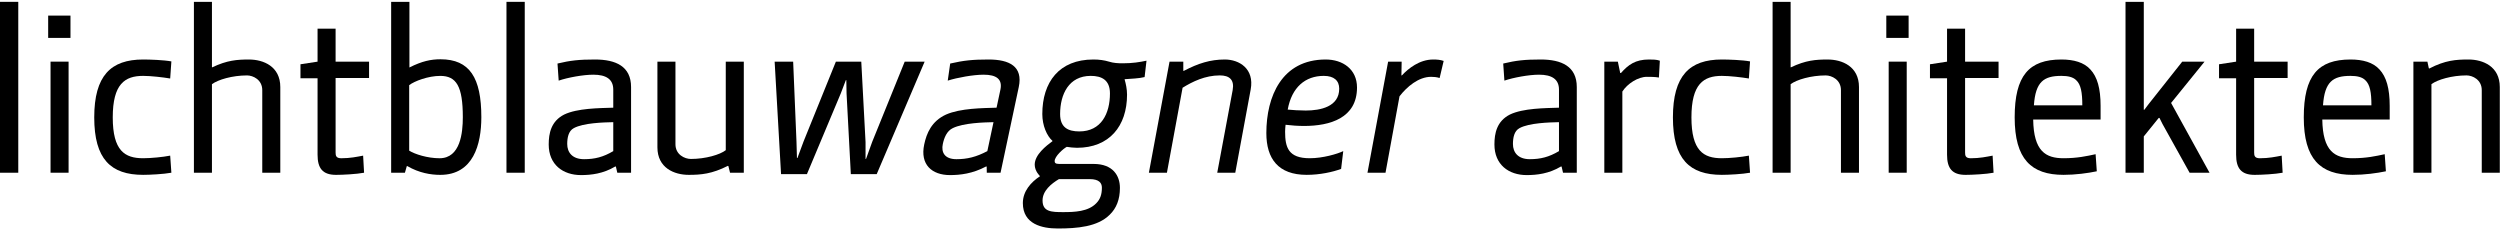
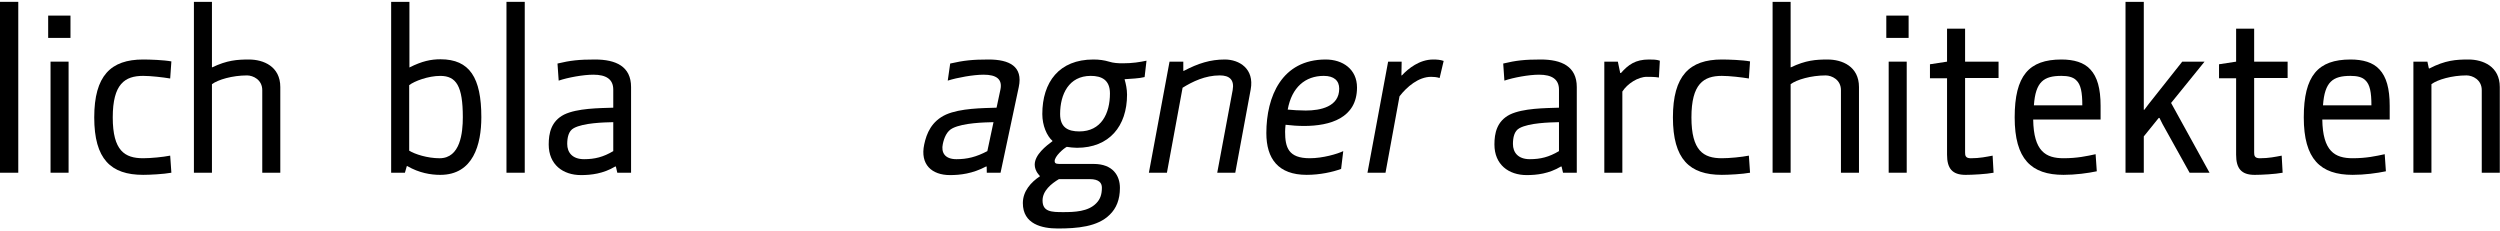
<svg xmlns="http://www.w3.org/2000/svg" width="997" height="92" viewBox="0 0 997 92" fill="none">
  <path d="M7.288 0.735H0V68.883H7.288V0.735Z" fill="black" />
  <path d="M28.108 15.117V6.22H19.211V15.117H28.108ZM27.351 68.879V24.582H20.157V68.879H27.351Z" fill="black" />
  <path d="M67.871 62.063C65.031 62.631 60.204 63.104 57.08 63.104C49.792 63.104 44.965 60.17 44.965 46.824C44.965 33.479 49.792 30.261 57.08 30.261C60.204 30.261 65.031 30.829 67.871 31.302L68.344 24.487C65.315 23.919 59.73 23.73 57.08 23.73C44.208 23.73 37.582 30.166 37.582 46.824C37.582 63.483 44.208 69.73 57.08 69.73C59.73 69.73 65.315 69.446 68.344 68.878L67.871 62.063Z" fill="black" />
  <path d="M111.784 34.714C111.784 26.48 105.064 23.735 99.29 23.735C94.558 23.735 90.583 24.019 84.62 26.858H84.525V0.735H77.332V68.883H84.525V33.578C86.891 31.78 92.665 30.076 98.533 30.076C100.899 30.076 104.591 31.78 104.591 35.945V68.883H111.784V34.714Z" fill="black" />
-   <path d="M147.181 31.119V24.588H133.836V11.431H126.642V24.588L119.827 25.629V31.213H126.642V61.691C126.642 67.086 128.63 69.736 134.025 69.736C136.675 69.736 142.259 69.452 145.194 68.884L144.815 62.069C142.259 62.542 139.704 63.11 136.107 63.11C134.025 63.11 133.836 62.069 133.836 60.839V31.119H147.181Z" fill="black" />
  <path d="M191.958 46.735C191.958 31.023 187.32 23.64 175.678 23.64C171.797 23.64 168.295 24.397 163.373 26.858L163.279 26.953V0.735H155.991V68.883H161.48L162.238 66.233H162.427C167.159 68.978 171.797 69.735 175.583 69.735C188.74 69.735 191.958 57.62 191.958 46.735ZM184.575 46.735C184.575 52.887 183.628 63.109 175.299 63.109C170.472 63.109 165.456 61.5 163.184 60.081V33.957C165.266 32.348 170.756 30.266 175.583 30.266C182.019 30.266 184.575 34.43 184.575 46.735Z" fill="black" />
  <path d="M209.269 0.735H201.981V68.883H209.269V0.735Z" fill="black" />
  <path d="M251.67 68.878V34.709C251.67 26.475 245.612 23.73 237.283 23.73C230.942 23.73 227.439 24.108 222.328 25.339L222.802 32.154C226.398 30.923 232.551 29.787 236.621 29.787C241.732 29.787 244.571 31.586 244.571 35.75V42.944C238.987 43.133 230.279 43.133 224.979 45.689C219.773 48.339 218.826 53.166 218.826 57.615C218.826 65.66 224.505 69.825 231.699 69.825C235.769 69.825 240.596 69.257 245.328 66.417H245.612L246.18 68.878H251.67ZM244.571 60.265C240.596 62.631 237.188 63.483 232.929 63.483C228.197 63.483 226.209 60.738 226.209 57.425C226.209 54.964 226.682 52.219 228.859 51.084C232.74 49.001 240.69 48.812 244.571 48.717V60.265Z" fill="black" />
-   <path d="M296.629 68.881V24.584H289.436V59.889C287.164 61.687 281.39 63.391 275.522 63.391C273.061 63.391 269.37 61.687 269.37 57.523V24.584H262.177V58.753C262.177 66.988 268.897 69.732 274.67 69.732C279.592 69.732 283.946 69.354 290.288 66.136L290.477 66.23L291.139 68.881H296.629Z" fill="black" />
-   <path d="M368.748 24.584H360.798L347.831 56.576L345.37 63.391H345.18V56.671L343.477 24.584H333.349L320.477 56.387L318.016 63.012H317.827L317.637 56.481L316.312 24.584H308.929L311.485 69.448H321.802L335.337 37.173L337.324 31.967H337.514L337.608 37.267L339.312 69.448H349.629L368.748 24.584Z" fill="black" />
  <path d="M399.021 68.878L406.285 34.709C408.034 26.475 402.561 23.73 394.231 23.73C387.89 23.73 384.305 24.108 378.935 25.339L377.96 32.154C381.816 30.923 388.211 29.787 392.281 29.787C397.392 29.787 399.849 31.586 398.964 35.75L397.433 42.944C391.812 43.133 383.104 43.133 377.26 45.689C371.491 48.339 369.515 53.166 368.573 57.615C366.861 65.66 371.655 69.825 378.849 69.825C382.919 69.825 387.865 69.257 393.203 66.417H393.486L393.532 68.878H399.021ZM393.754 60.265C389.277 62.631 385.688 63.483 381.429 63.483C376.696 63.483 375.289 60.738 375.993 57.425C376.519 54.964 377.573 52.219 379.993 51.084C384.318 49.001 392.305 48.812 396.207 48.717L393.754 60.265Z" fill="black" />
  <path d="M457.226 24.203C454.481 24.771 451.736 25.244 447.761 25.244C445.868 25.244 444.07 25.15 442.271 24.582C440.378 24.014 438.391 23.73 436.024 23.73C422.395 23.73 415.675 32.722 415.675 45.499C415.675 50.043 417.473 54.207 419.744 56.195V56.289C417.189 58.182 412.646 61.684 412.646 65.66C412.646 68.31 414.728 70.203 414.728 70.203V70.298C411.131 72.664 407.913 76.261 407.913 80.993C407.913 89.417 415.58 91.121 421.827 91.121C429.588 91.121 437.728 90.458 442.555 85.631C445.205 83.076 446.625 79.573 446.625 74.936C446.625 70.108 443.88 65.376 436.119 65.376H422.395C420.88 65.376 420.596 64.903 420.596 64.24C420.596 62.347 424.004 59.318 425.424 58.561C426.559 58.75 428.168 58.94 429.493 58.94C442.366 58.94 449.465 50.327 449.465 37.738C449.465 35.561 448.991 33.384 448.518 31.775V31.586C450.979 31.396 454.292 31.302 456.469 30.734L457.226 24.203ZM442.65 37.265C442.65 45.31 439.148 52.409 430.44 52.409C425.991 52.409 422.773 50.894 422.773 45.499C422.773 37.549 426.275 30.261 434.983 30.261C439.337 30.261 442.65 31.87 442.65 37.265ZM439.432 74.841C439.432 77.396 438.864 79.384 437.16 81.088C433.942 84.401 428.547 84.59 424.004 84.59C419.366 84.59 415.769 84.495 415.769 79.952C415.769 76.071 419.271 73.232 422.3 71.433H434.605C438.391 71.433 439.432 73.043 439.432 74.841Z" fill="black" />
  <path d="M498.781 35.656C500.295 27.421 494.237 23.73 488.464 23.73C482.69 23.73 477.863 25.244 472.089 28.273H471.9V24.582H466.41L458.176 68.878H465.369L471.616 34.993C475.591 32.532 480.608 30.071 486.476 30.071C490.262 30.071 492.344 31.775 491.587 35.94L485.435 68.878H492.628L498.781 35.656Z" fill="black" />
  <path d="M541.177 34.898C541.177 27.61 535.498 23.73 528.683 23.73C511.172 23.73 505.02 38.495 505.02 53.071C505.02 63.294 509.753 69.73 521.111 69.73C526.411 69.73 531.522 68.594 534.835 67.364L535.687 60.265C533.321 61.401 527.547 63.104 522.341 63.104C513.823 63.104 512.498 58.845 512.498 52.504C512.498 51.652 512.592 50.705 512.687 49.759C514.958 50.043 517.609 50.232 520.07 50.232C530.386 50.232 541.177 47.108 541.177 34.898ZM534.078 35.372C534.078 42.565 526.6 44.08 520.732 44.08C518.177 44.08 515.432 43.89 513.539 43.701C515.148 34.804 520.543 30.261 527.926 30.261C531.995 30.261 534.078 32.154 534.078 35.372Z" fill="black" />
  <path d="M575.732 24.298C574.407 23.824 572.987 23.73 571.567 23.73C566.077 23.73 561.629 27.326 559.073 30.071H558.884L558.979 24.582H553.584L545.349 68.878H552.542L558.127 38.401C561.061 34.615 565.699 30.639 570.715 30.639C571.756 30.639 572.987 30.734 574.123 31.113L575.732 24.298Z" fill="black" />
  <path d="M628.822 68.878V34.709C628.822 26.475 622.764 23.73 614.435 23.73C608.093 23.73 604.591 24.108 599.48 25.339L599.953 32.154C603.55 30.923 609.702 29.787 613.772 29.787C618.883 29.787 621.723 31.586 621.723 35.75V42.944C616.138 43.133 607.431 43.133 602.13 45.689C596.924 48.339 595.978 53.166 595.978 57.615C595.978 65.66 601.657 69.825 608.85 69.825C612.92 69.825 617.747 69.257 622.48 66.417H622.764L623.332 68.878H628.822ZM621.723 60.265C617.747 62.631 614.34 63.483 610.081 63.483C605.348 63.483 603.361 60.738 603.361 57.425C603.361 54.964 603.834 52.219 606.011 51.084C609.891 49.001 617.842 48.812 621.723 48.717V60.265Z" fill="black" />
  <path d="M661.949 24.203C660.624 23.73 659.11 23.73 657.595 23.73C652.2 23.73 649.361 25.812 646.427 29.125H646.143L645.196 24.582H639.801V68.878H646.994V36.508C648.982 33.384 653.241 30.639 656.743 30.639C657.974 30.639 660.056 30.639 661.571 30.923L661.949 24.203Z" fill="black" />
  <path d="M697.448 62.063C694.609 62.631 689.781 63.104 686.658 63.104C679.37 63.104 674.543 60.17 674.543 46.824C674.543 33.479 679.37 30.261 686.658 30.261C689.781 30.261 694.609 30.829 697.448 31.302L697.921 24.487C694.893 23.919 689.308 23.73 686.658 23.73C673.786 23.73 667.16 30.166 667.16 46.824C667.16 63.483 673.786 69.73 686.658 69.73C689.308 69.73 694.893 69.446 697.921 68.878L697.448 62.063Z" fill="black" />
  <path d="M741.362 34.714C741.362 26.48 734.642 23.735 728.868 23.735C724.136 23.735 720.16 24.019 714.197 26.858H714.103V0.735H706.909V68.883H714.103V33.578C716.469 31.78 722.243 30.076 728.111 30.076C730.477 30.076 734.169 31.78 734.169 35.945V68.883H741.362V34.714Z" fill="black" />
  <path d="M761.155 15.117V6.22H752.258V15.117H761.155ZM760.398 68.879V24.582H753.205V68.879H760.398Z" fill="black" />
  <path d="M797.023 31.119V24.588H783.677V11.431H776.483V24.588L769.669 25.629V31.213H776.483V61.691C776.483 67.086 778.471 69.736 783.866 69.736C786.516 69.736 792.101 69.452 795.035 68.884L794.656 62.069C792.101 62.542 789.545 63.11 785.948 63.11C783.866 63.11 783.677 62.069 783.677 60.839V31.119H797.023Z" fill="black" />
  <path d="M837.715 42.187C837.715 35.277 836.39 30.639 833.645 27.705C831.089 24.866 827.02 23.73 822.098 23.73C809.131 23.73 803.452 30.166 803.452 46.824C803.452 63.483 810.077 69.73 822.949 69.73C827.682 69.73 832.604 69.067 836.201 68.31L835.727 61.495C832.225 62.252 828.439 63.104 822.949 63.104C815.851 63.104 811.024 60.359 810.834 47.676H837.715V42.187ZM830.427 41.997H811.118C811.781 32.532 815.094 30.261 822.098 30.261C824.748 30.261 826.736 30.734 827.966 31.964C829.859 33.668 830.427 36.886 830.427 41.997Z" fill="black" />
  <path d="M881.162 68.883L865.829 41.056L879.175 24.587H870.278L856.932 41.434L855.134 43.801H854.944V0.735H847.656V68.883H854.944V54.401L860.907 47.019H861.191L862.422 49.48L873.212 68.883H881.162Z" fill="black" />
  <path d="M912.303 31.119V24.588H898.957V11.431H891.764V24.588L884.949 25.629V31.213H891.764V61.691C891.764 67.086 893.751 69.736 899.146 69.736C901.797 69.736 907.381 69.452 910.315 68.884L909.936 62.069C907.381 62.542 904.825 63.11 901.229 63.11C899.146 63.11 898.957 62.069 898.957 60.839V31.119H912.303Z" fill="black" />
  <path d="M953.01 42.187C953.01 35.277 951.685 30.639 948.94 27.705C946.385 24.866 942.315 23.73 937.393 23.73C924.426 23.73 918.747 30.166 918.747 46.824C918.747 63.483 925.372 69.73 938.245 69.73C942.977 69.73 947.899 69.067 951.496 68.31L951.023 61.495C947.521 62.252 943.735 63.104 938.245 63.104C931.146 63.104 926.319 60.359 926.13 47.676H953.01V42.187ZM945.722 41.997H926.414C927.076 32.532 930.389 30.261 937.393 30.261C940.043 30.261 942.031 30.734 943.261 31.964C945.154 33.668 945.722 36.886 945.722 41.997Z" fill="black" />
  <path d="M996.916 34.709C996.916 26.475 990.196 23.73 984.422 23.73C979.5 23.73 975.147 24.014 968.805 27.326L968.616 27.232L968.048 24.582H962.463V68.878H969.657V33.573C972.023 31.775 977.797 30.071 983.665 30.071C986.031 30.071 989.723 31.775 989.723 35.94V68.878H996.916V34.709Z" fill="black" />
</svg>